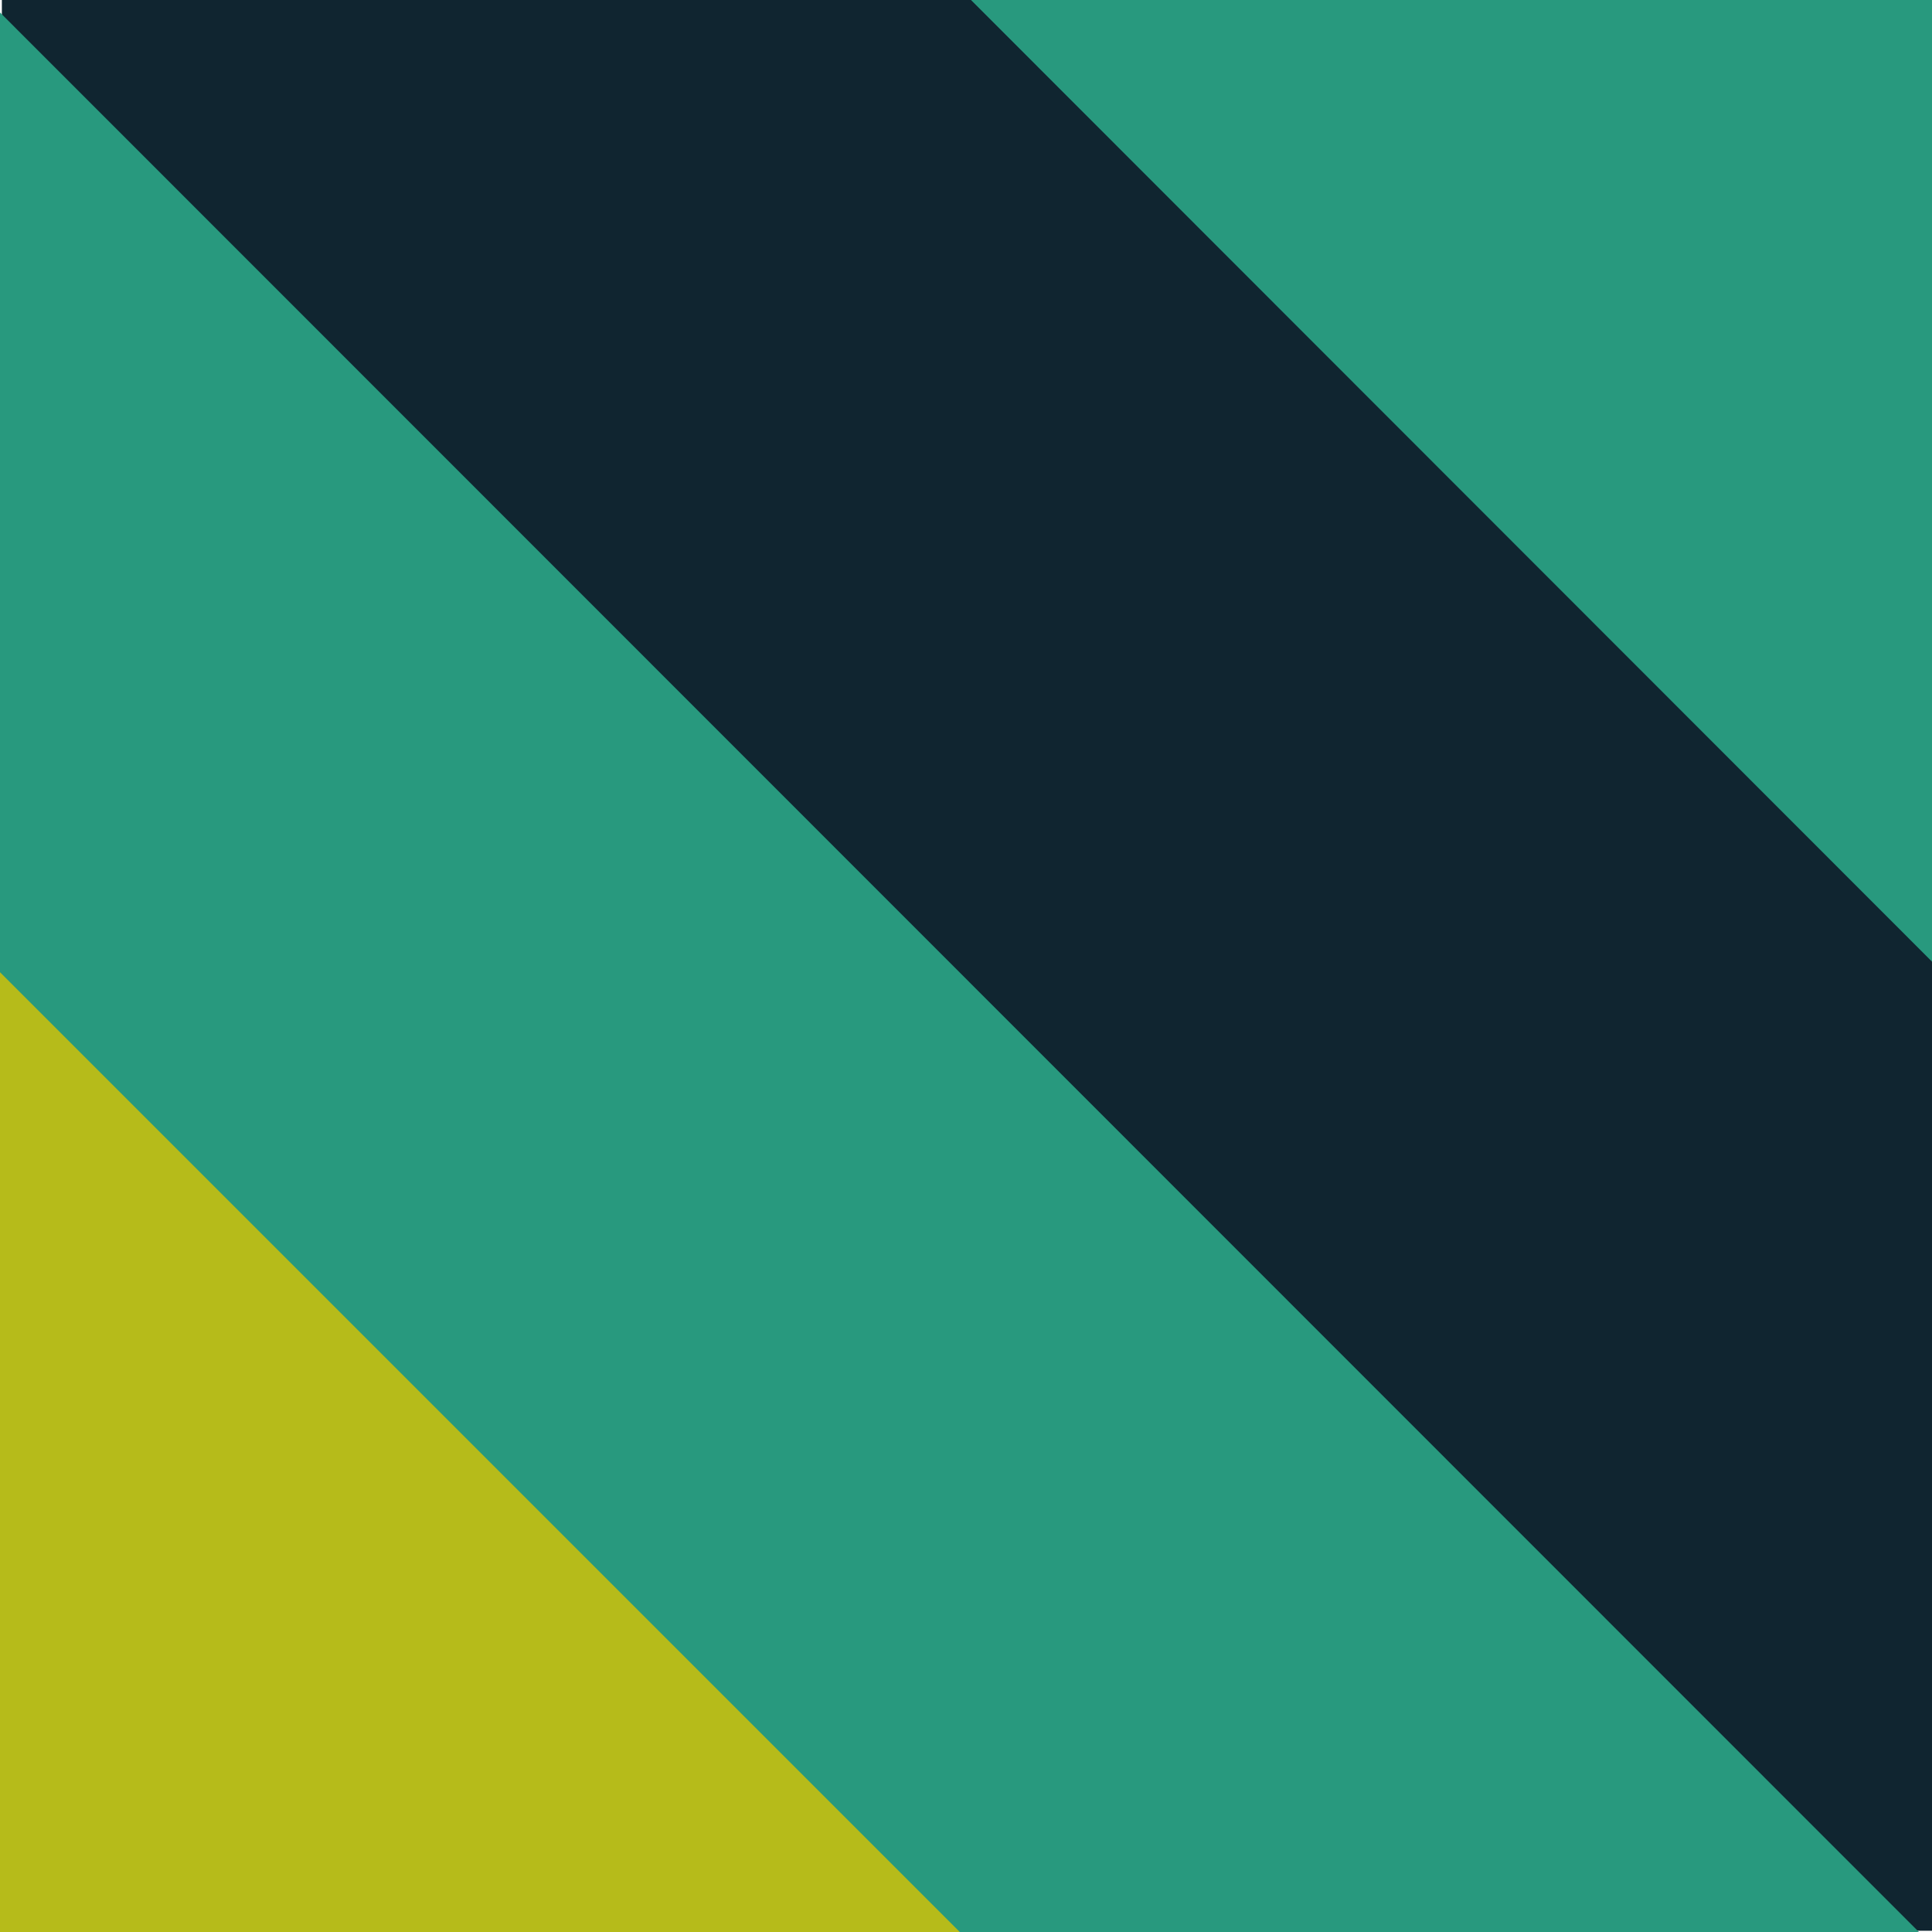
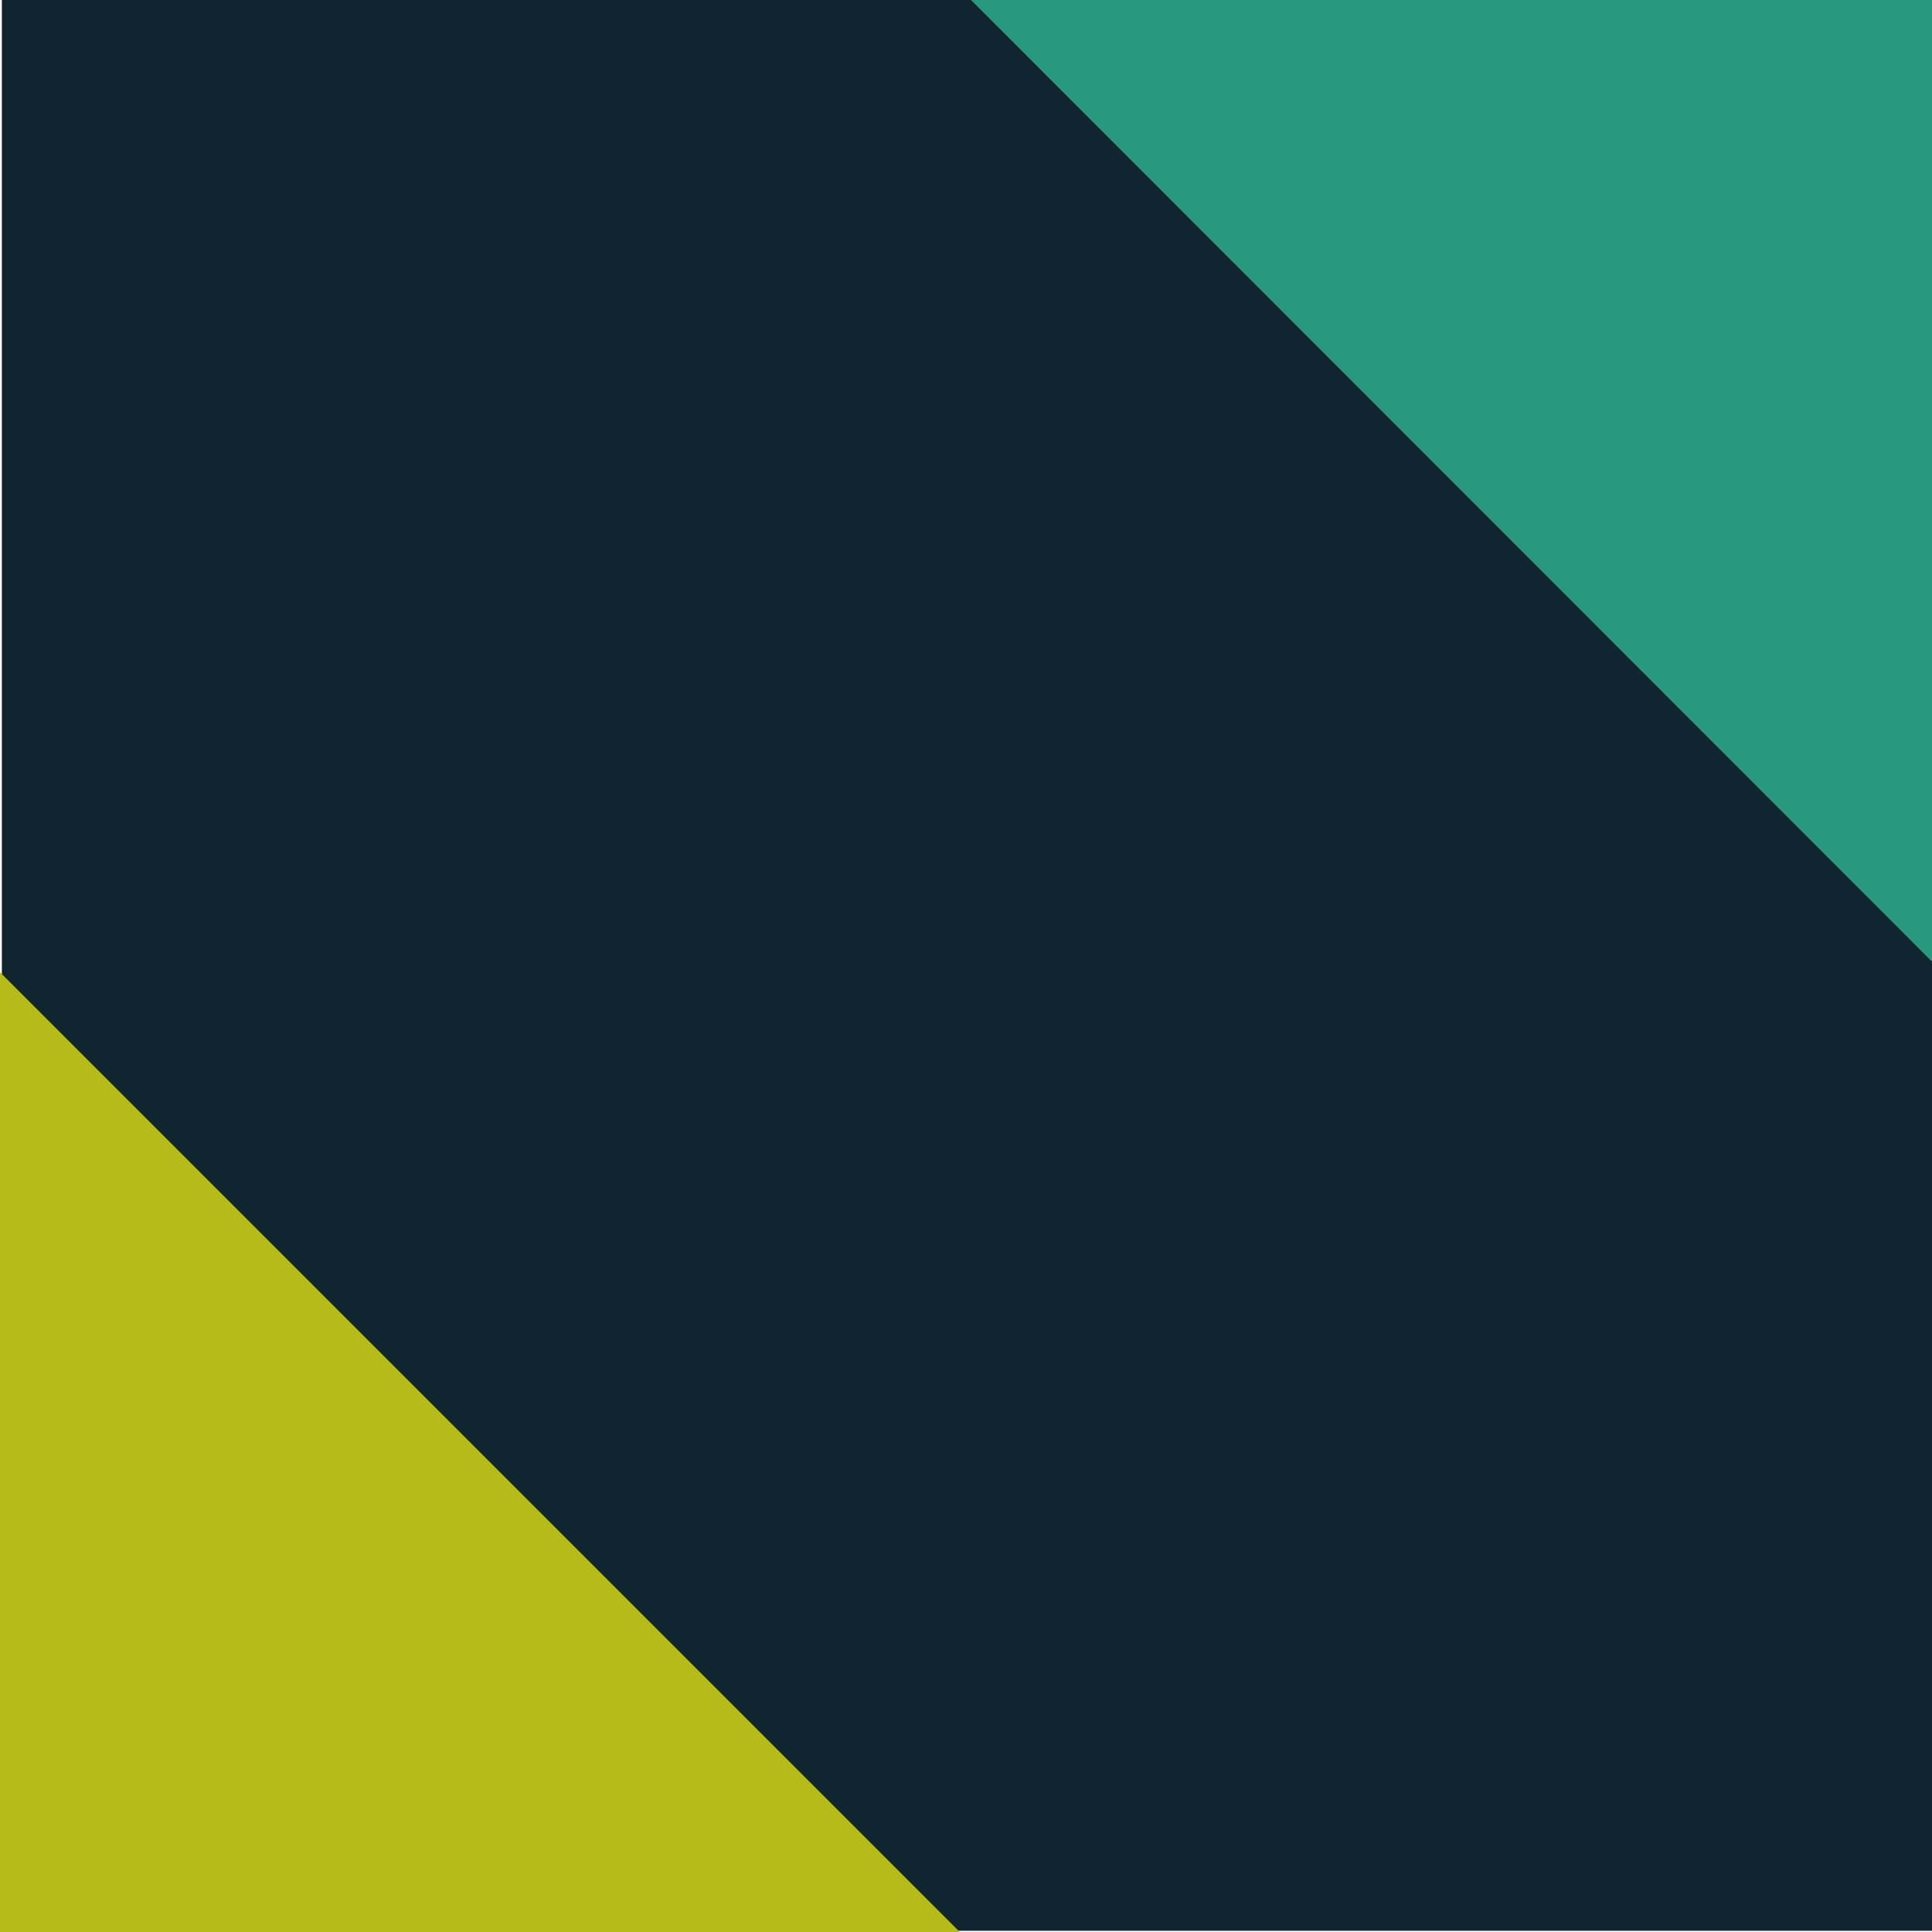
<svg xmlns="http://www.w3.org/2000/svg" version="1.1" id="Layer_1" x="0px" y="0px" viewBox="0 0 310 310" style="enable-background:new 0 0 310 310;" xml:space="preserve">
  <style type="text/css">
	.st0{fill:#102530;}
	.st1{fill:#28997E;}
	.st2{fill:#B6BB1A;}
</style>
  <g>
    <rect x="0.3" class="st0" width="309.7" height="309.8" />
-     <polygon class="st1" points="0,2 307.9,310 0,310  " />
    <polygon class="st1" points="155.8,0 310,0 310,154.3  " />
    <polygon class="st2" points="154,310 0,310 0,156  " />
  </g>
</svg>